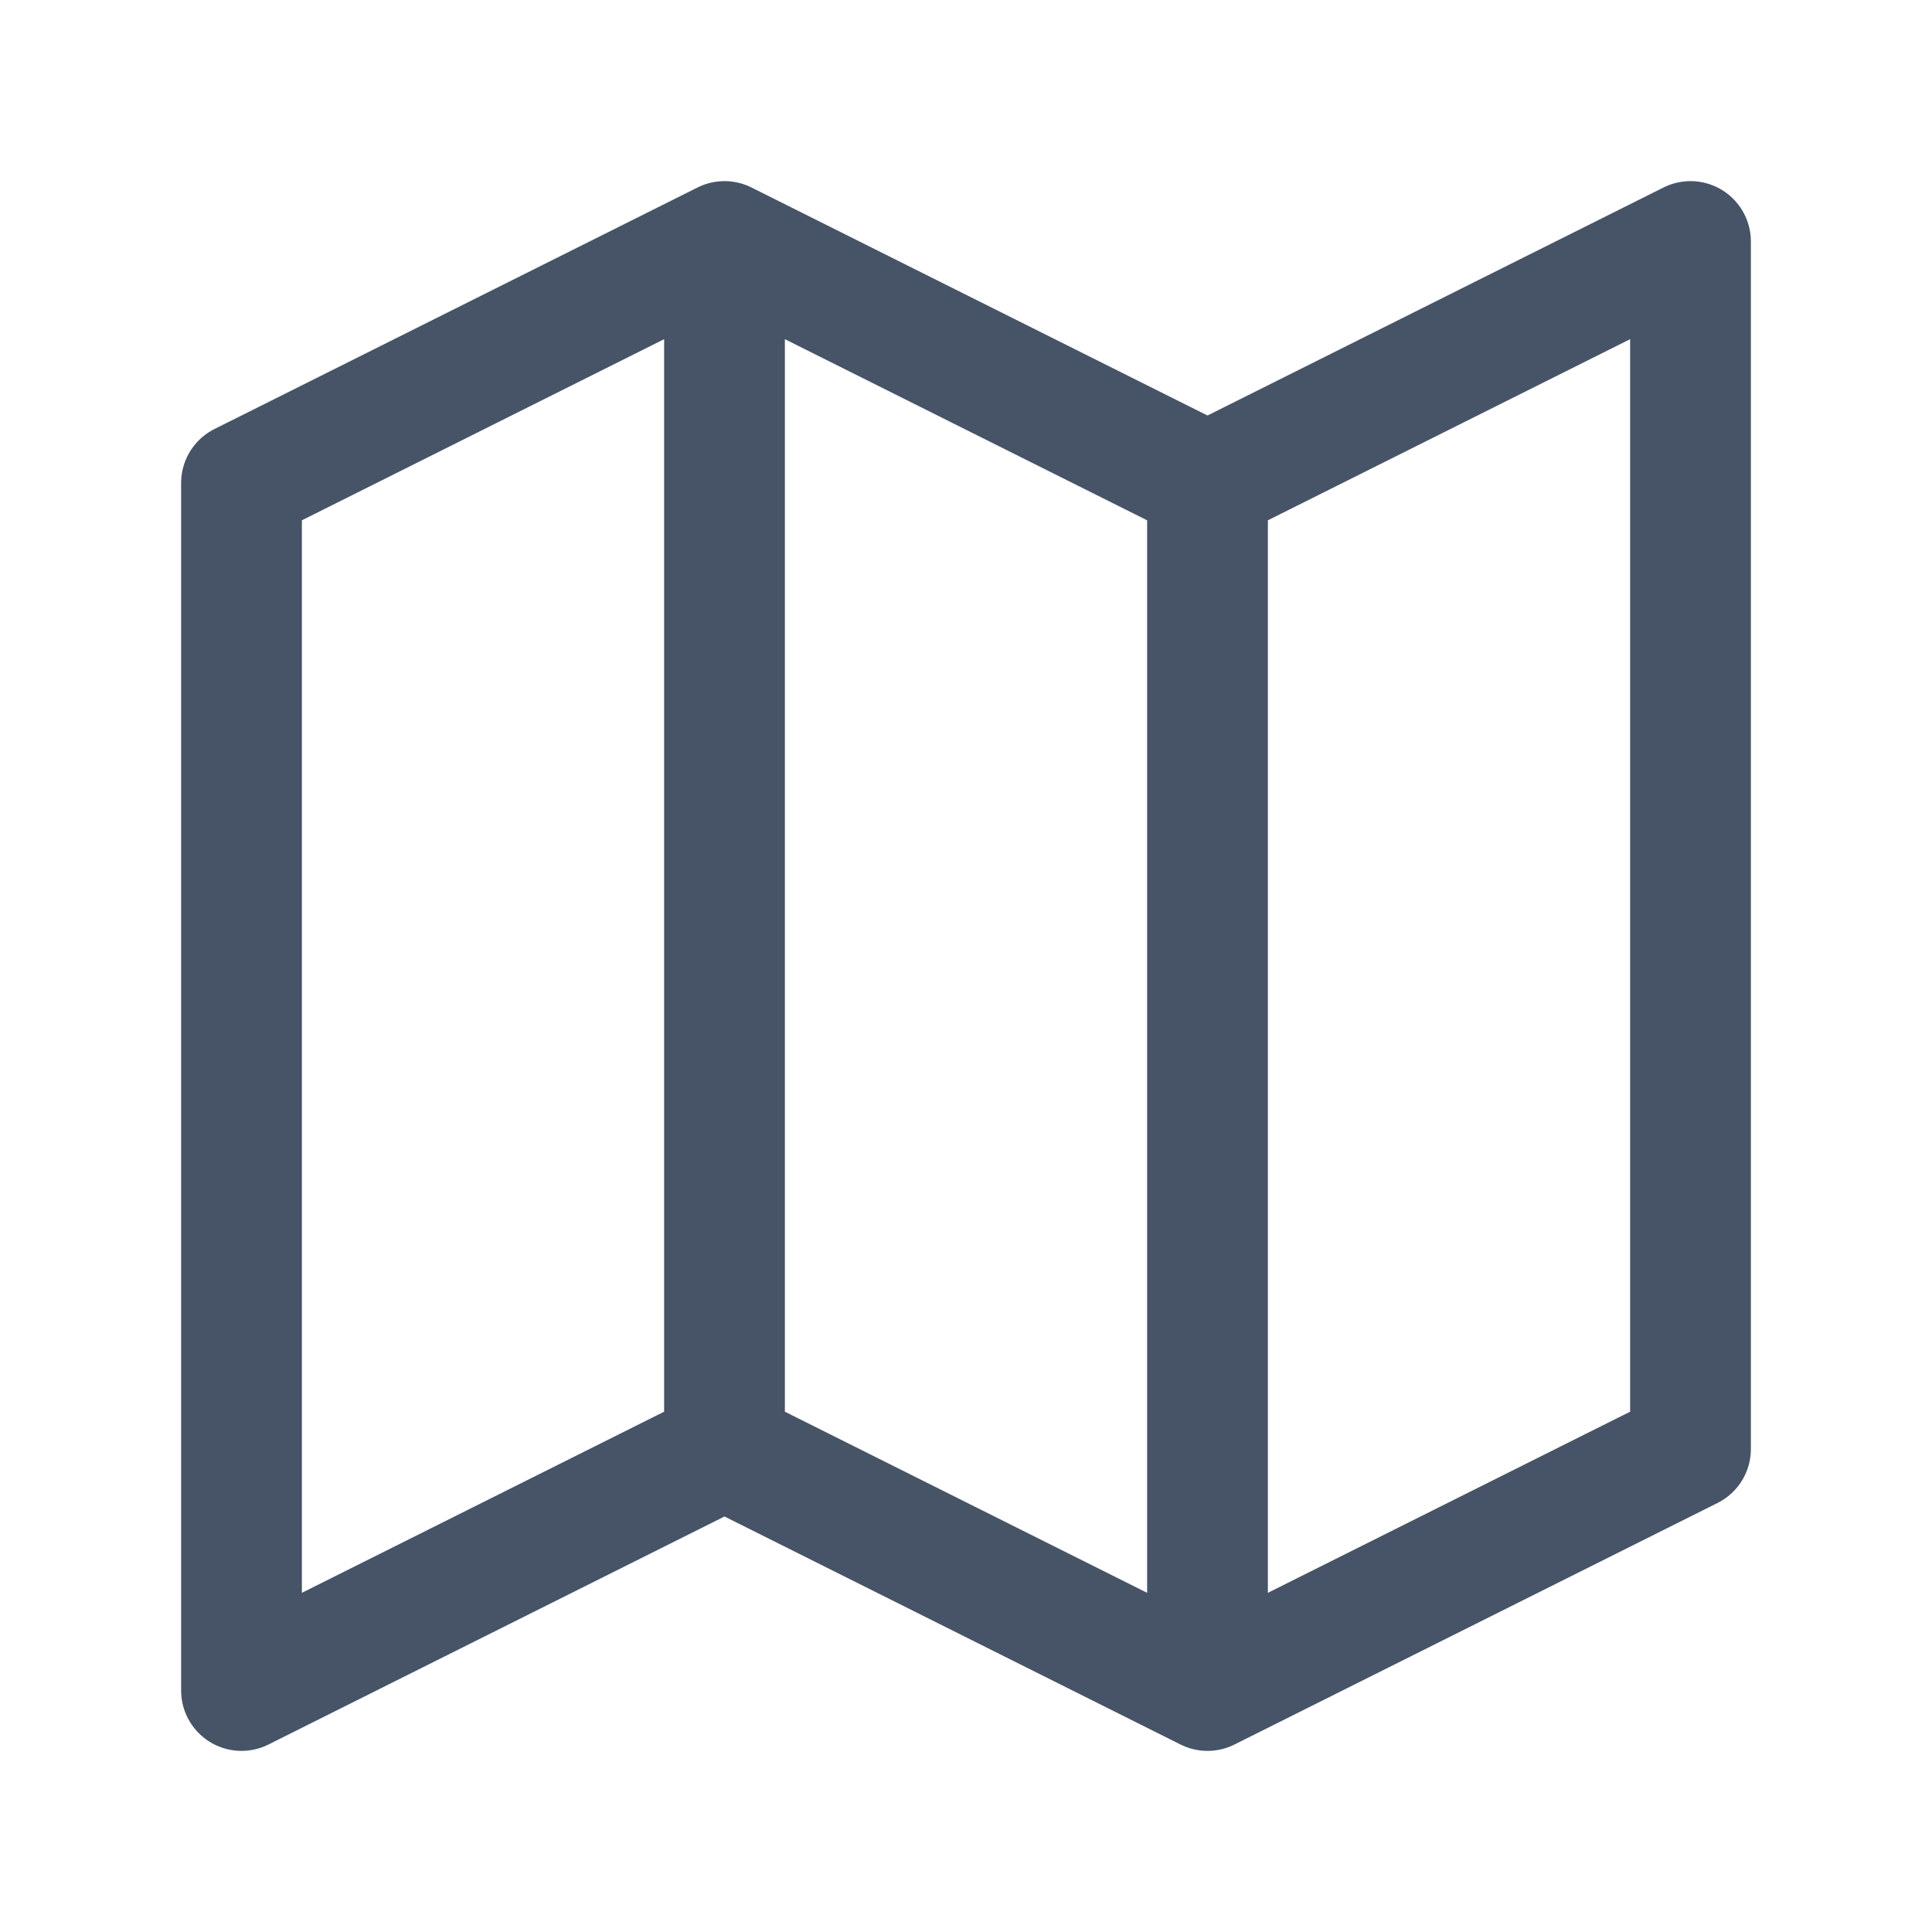
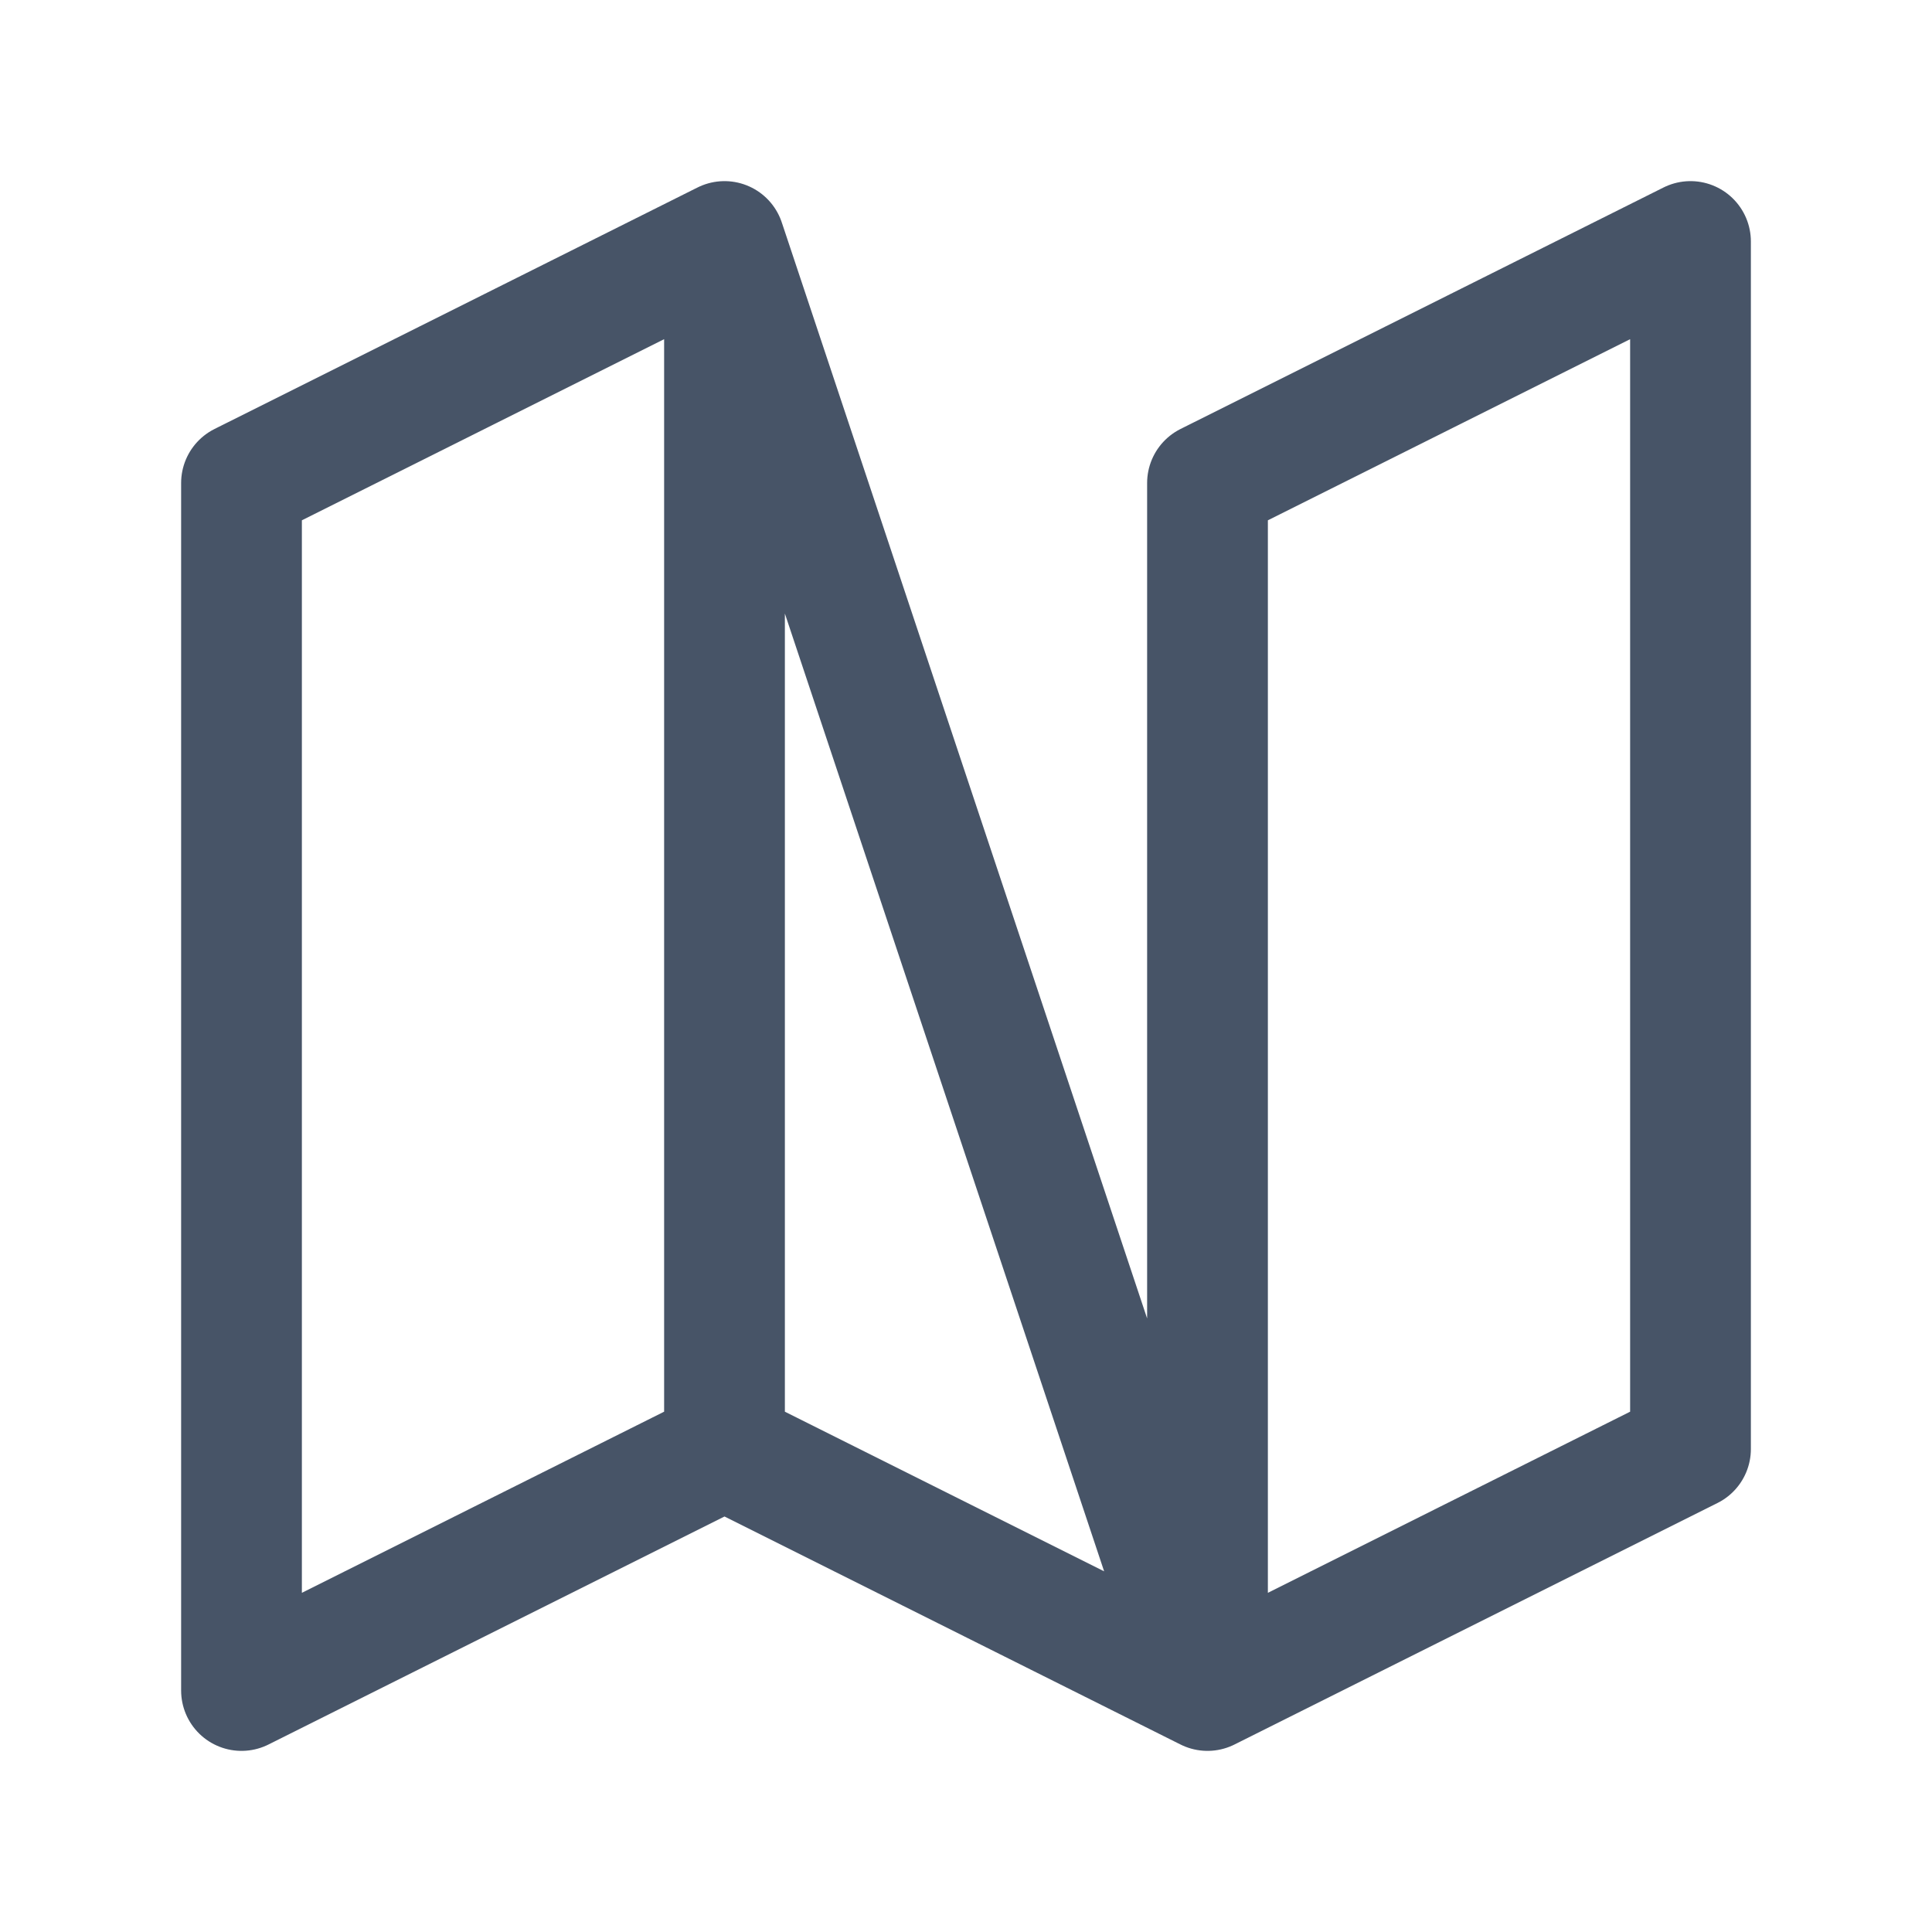
<svg xmlns="http://www.w3.org/2000/svg" width="24" height="24" viewBox="0 0 24 24" fill="none">
  <g id="Navigation / Map">
-     <path id="Vector" d="M15 6V21M15 6L21 3V18L15 21M15 6L9 3M15 21L9 18M9 18L3 21V6L9 3M9 18V3" stroke="#475467" stroke-width="1.5" stroke-linecap="round" stroke-linejoin="round" />
+     <path id="Vector" d="M15 6V21M15 6L21 3V18L15 21L9 3M15 21L9 18M9 18L3 21V6L9 3M9 18V3" stroke="#475467" stroke-width="1.5" stroke-linecap="round" stroke-linejoin="round" />
  </g>
</svg>